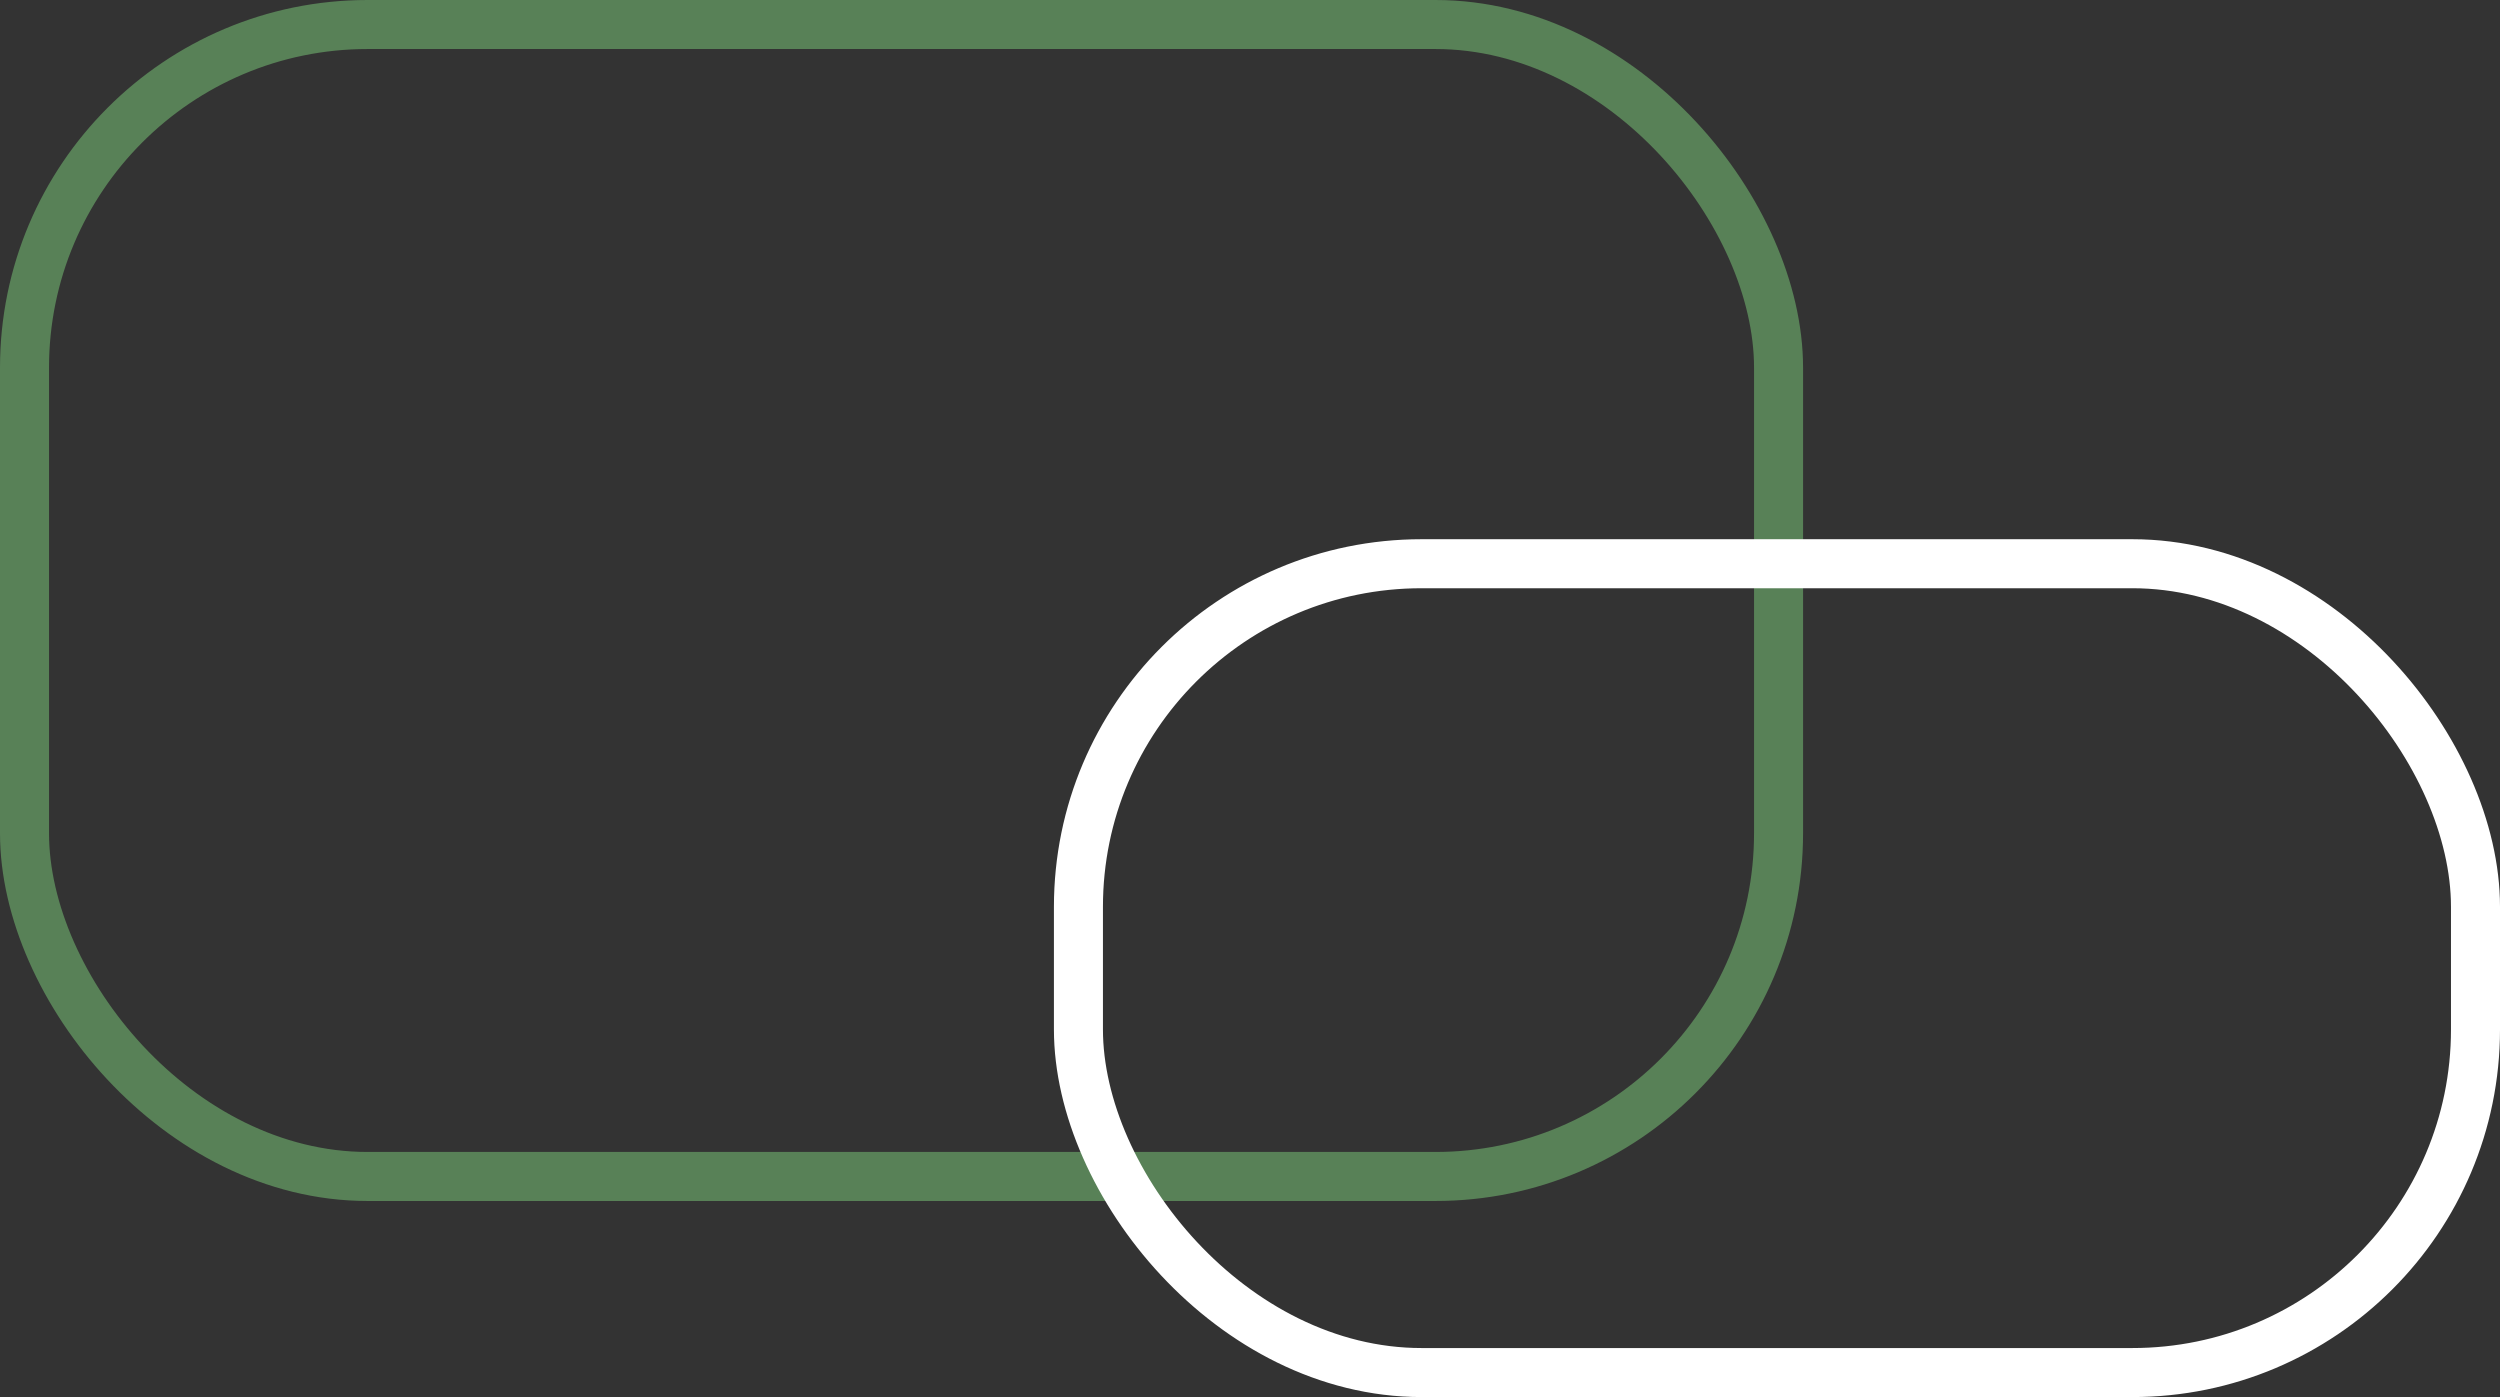
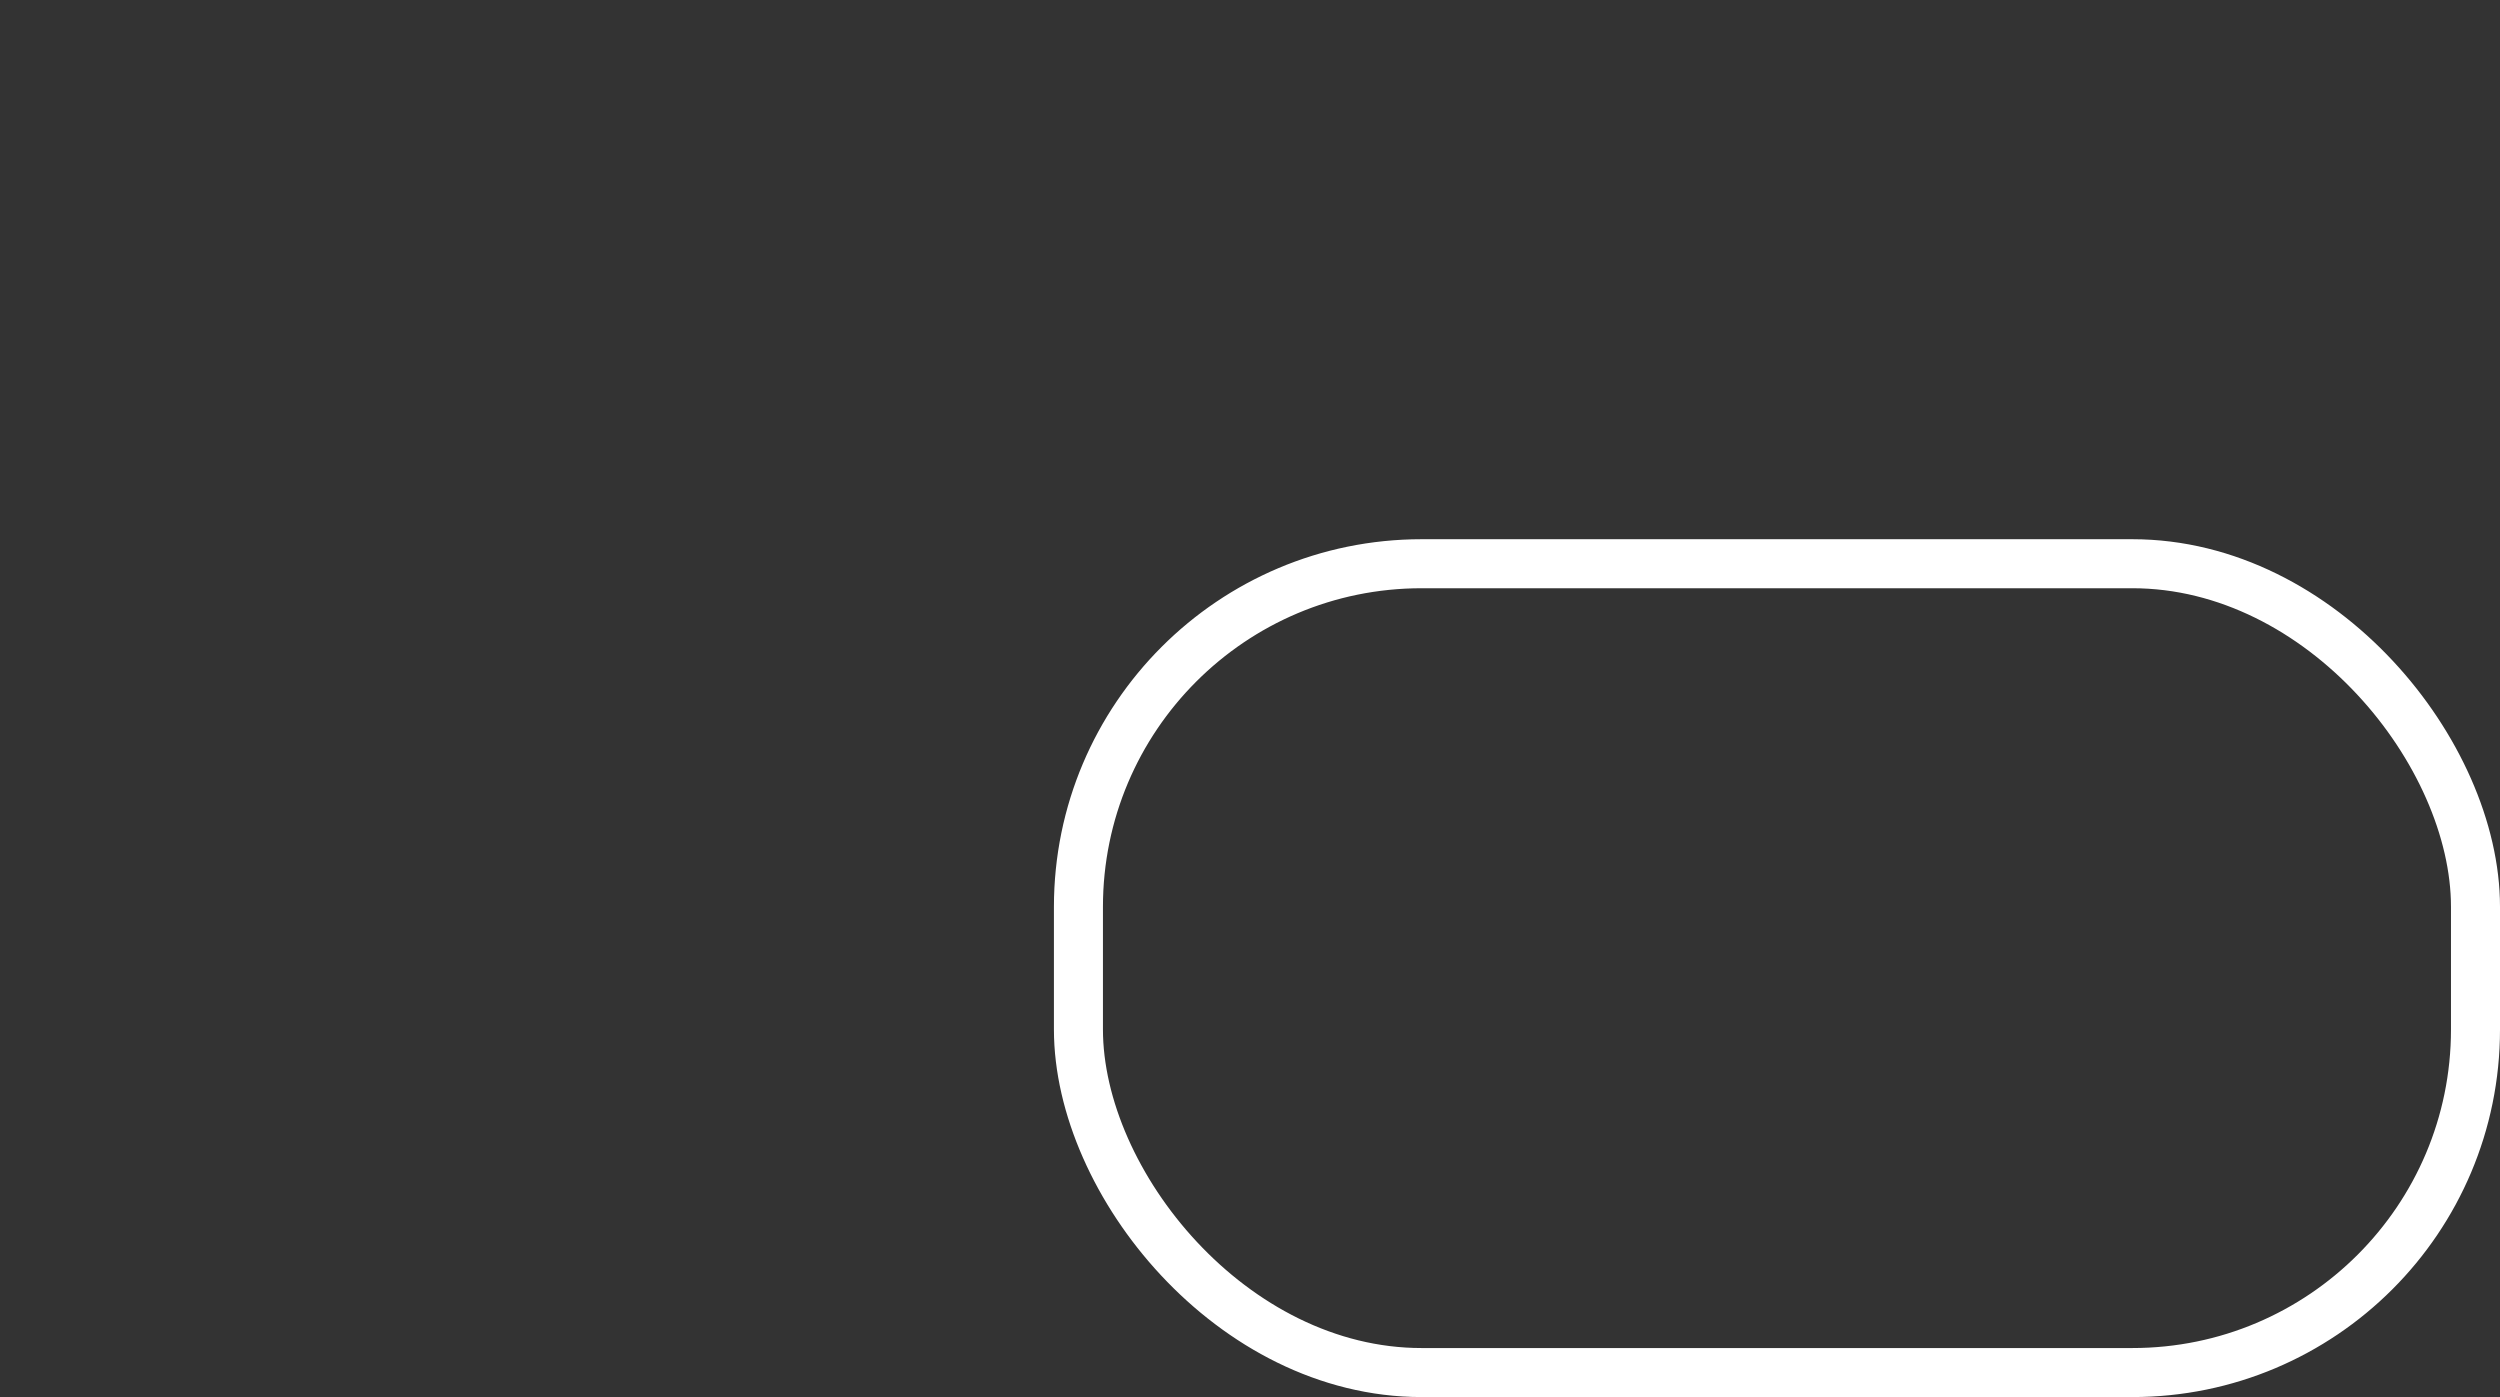
<svg xmlns="http://www.w3.org/2000/svg" width="102" height="57" viewBox="0 0 102 57" fill="none">
  <rect x="0" y="0" width="102" height="57" fill="#333333" stroke="none" />
-   <rect x="1" y="1" width="71.565" height="47" rx="14" stroke="#588157" stroke-width="2" />
  <rect x="44" y="23" width="57" height="33" rx="14" stroke="#fff" stroke-width="2" />
</svg>